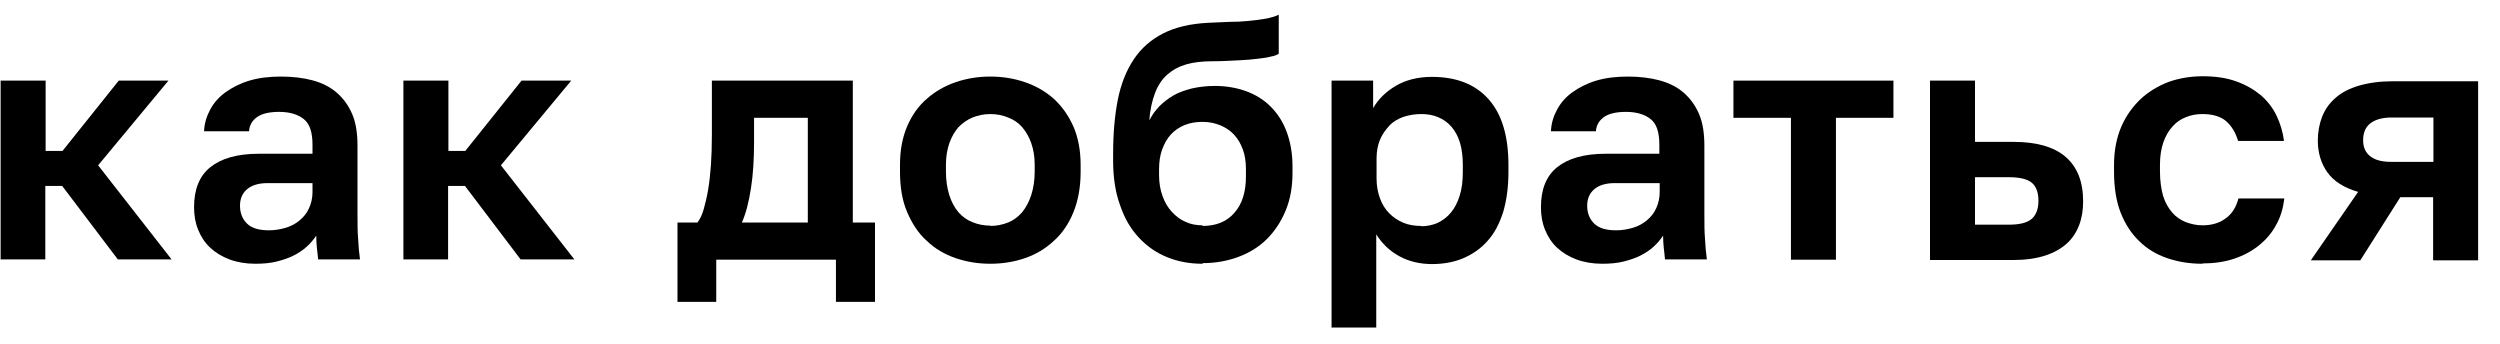
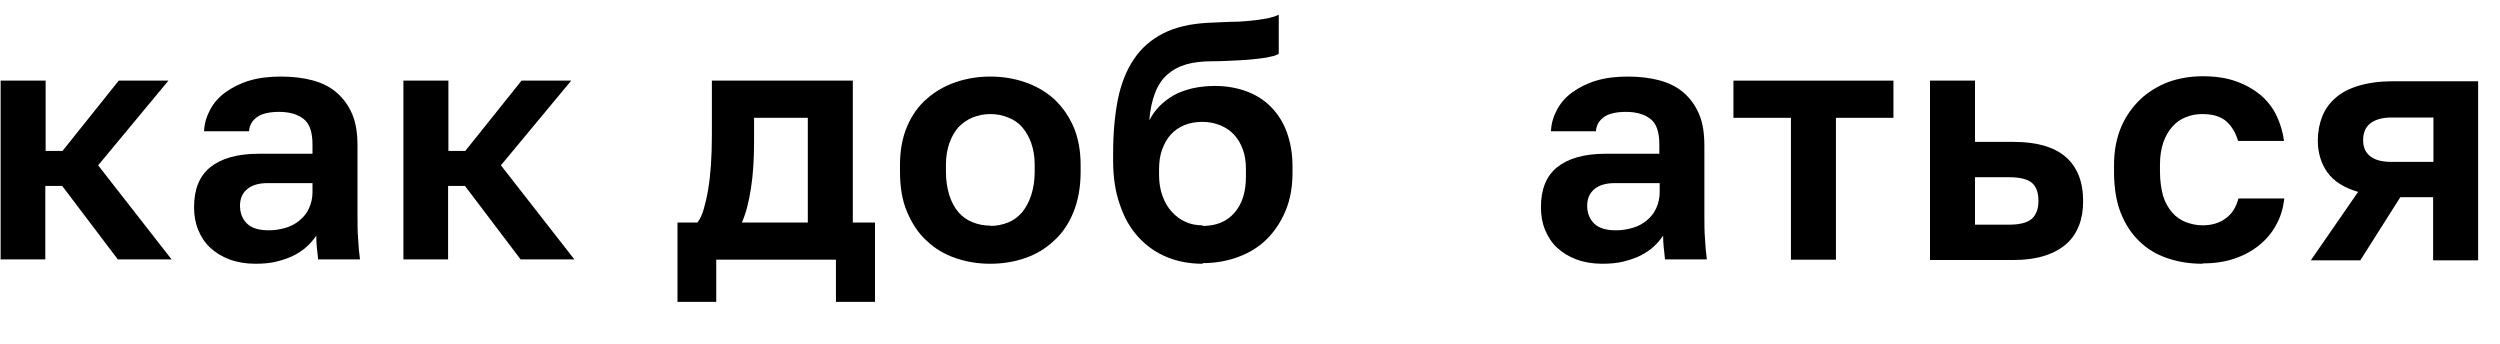
<svg xmlns="http://www.w3.org/2000/svg" width="80" height="11" viewBox="0 0 80 11" fill="none">
  <path d="M0.02 8.31V2.58H1.46V4.83H2L3.8 2.58H5.39L3.14 5.29L5.49 8.3H3.77L1.99 5.95H1.45V8.3H0.01L0.02 8.31Z" fill="black" />
  <path d="M8.17 8.44C7.86 8.44 7.58 8.39 7.34 8.3C7.1 8.21 6.89 8.08 6.72 7.92C6.55 7.76 6.43 7.57 6.34 7.35C6.25 7.13 6.21 6.89 6.21 6.63C6.21 6.06 6.38 5.63 6.73 5.35C7.08 5.07 7.59 4.92 8.28 4.92H10V4.63C10 4.23 9.91 3.96 9.72 3.81C9.53 3.66 9.27 3.58 8.93 3.58C8.61 3.58 8.37 3.64 8.22 3.75C8.07 3.86 7.98 4.01 7.97 4.2H6.53C6.54 3.95 6.61 3.72 6.73 3.5C6.85 3.28 7.01 3.1 7.22 2.95C7.43 2.8 7.68 2.67 7.98 2.58C8.28 2.49 8.62 2.45 8.99 2.45C9.36 2.45 9.7 2.49 10 2.57C10.3 2.65 10.56 2.78 10.77 2.96C10.98 3.14 11.15 3.37 11.27 3.65C11.39 3.93 11.44 4.27 11.44 4.67V6.85C11.44 7.15 11.44 7.42 11.46 7.64C11.47 7.87 11.49 8.09 11.52 8.3H10.18C10.17 8.16 10.15 8.04 10.14 7.93C10.13 7.82 10.12 7.69 10.12 7.54C10.04 7.66 9.94 7.78 9.82 7.89C9.7 8 9.55 8.1 9.39 8.18C9.23 8.26 9.05 8.32 8.85 8.37C8.65 8.42 8.42 8.44 8.17 8.44ZM8.6 7.37C8.79 7.37 8.97 7.34 9.14 7.29C9.31 7.24 9.46 7.16 9.59 7.05C9.72 6.94 9.82 6.82 9.89 6.66C9.96 6.51 10 6.33 10 6.15V5.86H8.55C8.27 5.86 8.05 5.93 7.9 6.06C7.75 6.19 7.68 6.37 7.68 6.58C7.68 6.81 7.75 7 7.9 7.15C8.05 7.3 8.28 7.37 8.61 7.37H8.6Z" fill="black" />
  <path d="M12.909 8.31V2.58H14.349V4.83H14.889L16.689 2.58H18.279L16.029 5.29L18.379 8.3H16.659L14.879 5.95H14.339V8.3H12.899L12.909 8.31Z" fill="black" />
  <path d="M21.68 9.66V7.12H22.32C22.4 7.01 22.47 6.87 22.52 6.69C22.57 6.51 22.62 6.31 22.66 6.07C22.7 5.83 22.73 5.57 22.75 5.28C22.77 4.99 22.78 4.67 22.78 4.31V2.58H27.29V7.12H28V9.66H26.75V8.31H22.92V9.66H21.68ZM23.74 7.12H25.85V3.77H24.13V4.53C24.13 5.09 24.1 5.59 24.03 6.03C23.96 6.47 23.87 6.83 23.74 7.12Z" fill="black" />
  <path d="M31.69 8.44C31.3 8.44 30.93 8.38 30.58 8.26C30.23 8.14 29.92 7.96 29.66 7.71C29.39 7.47 29.19 7.16 29.03 6.79C28.87 6.42 28.8 5.99 28.8 5.49V5.27C28.8 4.8 28.88 4.39 29.03 4.04C29.18 3.69 29.39 3.39 29.66 3.16C29.92 2.93 30.23 2.75 30.58 2.63C30.93 2.51 31.3 2.45 31.69 2.45C32.08 2.45 32.45 2.51 32.8 2.63C33.15 2.75 33.46 2.93 33.72 3.16C33.98 3.4 34.19 3.69 34.35 4.05C34.5 4.4 34.58 4.81 34.58 5.28V5.5C34.58 5.99 34.5 6.42 34.35 6.79C34.2 7.16 33.99 7.47 33.72 7.71C33.45 7.96 33.15 8.14 32.8 8.26C32.45 8.38 32.08 8.44 31.69 8.44ZM31.69 7.23C31.89 7.23 32.08 7.19 32.26 7.12C32.43 7.05 32.58 6.94 32.71 6.79C32.83 6.64 32.93 6.46 33 6.24C33.07 6.02 33.11 5.78 33.11 5.49V5.27C33.11 5.01 33.07 4.78 33 4.58C32.93 4.38 32.83 4.21 32.71 4.07C32.59 3.93 32.44 3.83 32.26 3.76C32.09 3.69 31.9 3.65 31.69 3.65C31.48 3.65 31.3 3.69 31.12 3.76C30.95 3.83 30.8 3.94 30.67 4.07C30.55 4.21 30.45 4.38 30.38 4.58C30.31 4.78 30.27 5.01 30.27 5.27V5.49C30.27 5.78 30.31 6.03 30.38 6.25C30.45 6.47 30.55 6.65 30.67 6.79C30.79 6.93 30.94 7.04 31.12 7.11C31.29 7.18 31.48 7.22 31.69 7.22V7.23Z" fill="black" />
  <path d="M38.48 8.44C38.07 8.44 37.69 8.37 37.35 8.23C37 8.09 36.7 7.88 36.44 7.6C36.18 7.32 35.98 6.98 35.84 6.56C35.69 6.15 35.62 5.67 35.62 5.14V4.92C35.62 4.27 35.67 3.7 35.77 3.19C35.87 2.69 36.04 2.26 36.28 1.9C36.52 1.54 36.83 1.27 37.22 1.07C37.61 0.87 38.09 0.76 38.65 0.73C38.88 0.72 39.11 0.71 39.33 0.7C39.55 0.7 39.75 0.69 39.95 0.67C40.15 0.65 40.33 0.63 40.49 0.6C40.65 0.57 40.8 0.53 40.92 0.47V1.72C40.86 1.76 40.78 1.79 40.67 1.81C40.56 1.84 40.43 1.86 40.25 1.88C40.08 1.9 39.88 1.92 39.64 1.93C39.4 1.94 39.13 1.96 38.81 1.96C38.48 1.96 38.2 1.99 37.96 2.06C37.72 2.13 37.52 2.24 37.35 2.39C37.18 2.54 37.05 2.74 36.96 2.98C36.87 3.22 36.8 3.51 36.78 3.85C36.86 3.69 36.96 3.55 37.09 3.41C37.22 3.28 37.37 3.16 37.54 3.06C37.71 2.96 37.91 2.89 38.14 2.83C38.36 2.78 38.61 2.75 38.88 2.75C39.24 2.75 39.58 2.81 39.88 2.92C40.18 3.03 40.44 3.19 40.66 3.41C40.88 3.63 41.05 3.89 41.17 4.21C41.29 4.53 41.36 4.9 41.36 5.32V5.53C41.36 5.98 41.29 6.38 41.14 6.74C40.99 7.1 40.79 7.4 40.54 7.65C40.29 7.9 39.98 8.09 39.63 8.22C39.28 8.35 38.9 8.42 38.49 8.42L38.48 8.44ZM38.48 7.23C38.92 7.23 39.26 7.09 39.5 6.81C39.75 6.53 39.87 6.14 39.87 5.64V5.42C39.87 5.18 39.84 4.97 39.77 4.78C39.7 4.59 39.61 4.44 39.49 4.31C39.37 4.18 39.22 4.08 39.05 4.01C38.88 3.94 38.69 3.9 38.48 3.9C38.27 3.9 38.09 3.93 37.91 4C37.74 4.07 37.59 4.17 37.47 4.3C37.35 4.43 37.26 4.59 37.19 4.78C37.12 4.97 37.09 5.18 37.09 5.42V5.61C37.09 5.85 37.13 6.08 37.2 6.27C37.27 6.47 37.37 6.64 37.5 6.78C37.63 6.92 37.77 7.03 37.94 7.1C38.11 7.18 38.29 7.21 38.48 7.21V7.23Z" fill="black" />
-   <path d="M42.61 10.47V2.58H43.94V3.46C44.1 3.18 44.34 2.94 44.66 2.75C44.98 2.56 45.37 2.46 45.82 2.46C46.61 2.46 47.21 2.7 47.63 3.17C48.06 3.65 48.27 4.35 48.27 5.29V5.51C48.27 5.99 48.21 6.42 48.1 6.79C47.98 7.16 47.82 7.47 47.6 7.71C47.39 7.95 47.13 8.13 46.83 8.26C46.53 8.39 46.19 8.45 45.82 8.45C45.45 8.45 45.09 8.37 44.78 8.2C44.47 8.03 44.23 7.8 44.04 7.5V10.48H42.6L42.61 10.47ZM45.48 7.24C45.67 7.24 45.85 7.2 46.01 7.13C46.17 7.05 46.32 6.94 46.43 6.8C46.55 6.66 46.64 6.48 46.71 6.26C46.78 6.04 46.81 5.79 46.81 5.5V5.28C46.81 5.01 46.78 4.77 46.72 4.57C46.66 4.37 46.57 4.2 46.45 4.06C46.33 3.92 46.19 3.82 46.02 3.75C45.86 3.68 45.68 3.65 45.48 3.65C45.28 3.65 45.09 3.68 44.91 3.74C44.74 3.8 44.58 3.89 44.46 4.02C44.34 4.15 44.23 4.3 44.16 4.47C44.09 4.64 44.05 4.84 44.05 5.06V5.71C44.05 5.95 44.09 6.16 44.16 6.35C44.23 6.54 44.33 6.7 44.46 6.83C44.59 6.96 44.74 7.06 44.91 7.13C45.08 7.2 45.27 7.23 45.48 7.23V7.24Z" fill="black" />
  <path d="M51.27 8.44C50.96 8.44 50.68 8.39 50.44 8.3C50.2 8.21 49.99 8.08 49.82 7.92C49.65 7.76 49.53 7.57 49.44 7.35C49.35 7.13 49.31 6.89 49.31 6.63C49.31 6.06 49.48 5.63 49.83 5.35C50.18 5.07 50.69 4.92 51.38 4.92H53.099V4.63C53.099 4.23 53.01 3.96 52.82 3.81C52.63 3.66 52.37 3.58 52.03 3.58C51.71 3.58 51.47 3.64 51.32 3.75C51.17 3.86 51.08 4.01 51.07 4.2H49.63C49.64 3.95 49.71 3.72 49.83 3.5C49.95 3.28 50.11 3.1 50.32 2.95C50.53 2.8 50.78 2.67 51.08 2.58C51.38 2.49 51.72 2.45 52.09 2.45C52.46 2.45 52.8 2.49 53.099 2.57C53.4 2.65 53.66 2.78 53.87 2.96C54.08 3.14 54.25 3.37 54.37 3.65C54.49 3.93 54.54 4.27 54.54 4.67V6.85C54.54 7.15 54.54 7.42 54.56 7.64C54.57 7.87 54.59 8.09 54.62 8.3H53.28C53.27 8.16 53.25 8.04 53.24 7.93C53.23 7.82 53.219 7.69 53.219 7.54C53.139 7.66 53.04 7.78 52.92 7.89C52.8 8 52.65 8.1 52.49 8.18C52.33 8.26 52.15 8.32 51.95 8.37C51.75 8.42 51.52 8.44 51.27 8.44ZM51.71 7.37C51.9 7.37 52.08 7.34 52.25 7.29C52.42 7.24 52.57 7.16 52.7 7.05C52.83 6.94 52.93 6.82 53 6.66C53.07 6.51 53.11 6.33 53.11 6.15V5.86H51.66C51.38 5.86 51.16 5.93 51.01 6.06C50.86 6.19 50.79 6.37 50.79 6.58C50.79 6.81 50.86 7 51.01 7.15C51.16 7.3 51.389 7.37 51.719 7.37H51.71Z" fill="black" />
  <path d="M57.31 8.31V3.77H55.47V2.58H60.59V3.77H58.75V8.31H57.31Z" fill="black" />
  <path d="M61.76 8.31V2.58H63.2V4.54H64.43C65.17 4.54 65.73 4.7 66.1 5.02C66.47 5.34 66.66 5.81 66.66 6.44C66.66 6.72 66.62 6.98 66.53 7.21C66.44 7.44 66.31 7.64 66.13 7.8C65.95 7.96 65.72 8.09 65.44 8.18C65.16 8.27 64.82 8.32 64.43 8.32H61.76V8.31ZM63.2 7.19H64.27C64.63 7.19 64.87 7.13 65.02 7C65.16 6.87 65.23 6.68 65.23 6.43C65.23 6.16 65.16 5.97 65.02 5.85C64.88 5.73 64.63 5.67 64.27 5.67H63.2V7.2V7.19Z" fill="black" />
  <path d="M70.479 8.44C70.069 8.44 69.699 8.38 69.349 8.26C68.999 8.14 68.699 7.96 68.449 7.71C68.199 7.47 67.999 7.16 67.859 6.8C67.719 6.44 67.649 6 67.649 5.5V5.28C67.649 4.82 67.729 4.41 67.879 4.06C68.029 3.71 68.239 3.42 68.499 3.17C68.759 2.93 69.059 2.75 69.399 2.62C69.739 2.5 70.109 2.44 70.479 2.44C70.889 2.44 71.239 2.49 71.549 2.6C71.859 2.71 72.119 2.86 72.339 3.04C72.559 3.23 72.729 3.45 72.849 3.7C72.969 3.95 73.049 4.22 73.089 4.51H71.619C71.539 4.24 71.409 4.03 71.239 3.88C71.069 3.73 70.809 3.65 70.479 3.65C70.289 3.65 70.109 3.68 69.949 3.75C69.789 3.81 69.639 3.91 69.519 4.05C69.399 4.18 69.299 4.35 69.229 4.55C69.159 4.75 69.119 4.99 69.119 5.27V5.49C69.119 5.79 69.159 6.05 69.219 6.27C69.289 6.49 69.389 6.66 69.509 6.8C69.629 6.94 69.779 7.04 69.949 7.11C70.119 7.17 70.289 7.21 70.479 7.21C70.769 7.21 71.019 7.14 71.219 6.99C71.419 6.85 71.559 6.63 71.629 6.35H73.099C73.059 6.67 72.979 6.95 72.829 7.21C72.689 7.47 72.499 7.68 72.279 7.86C72.049 8.04 71.789 8.18 71.489 8.28C71.189 8.38 70.849 8.43 70.479 8.43V8.44Z" fill="black" />
  <path d="M73.96 8.31L75.46 6.14C75.01 6.01 74.68 5.8 74.48 5.52C74.28 5.24 74.17 4.9 74.17 4.5C74.17 4.22 74.22 3.96 74.31 3.73C74.4 3.5 74.55 3.29 74.74 3.13C74.93 2.96 75.18 2.83 75.49 2.74C75.8 2.65 76.16 2.6 76.57 2.6H79.3V8.33H77.86V6.31H76.81L75.53 8.33H73.95L73.96 8.31ZM76.53 5.18H77.87V3.76H76.53C76.25 3.76 76.02 3.82 75.86 3.94C75.7 4.06 75.62 4.24 75.62 4.49C75.62 4.72 75.7 4.89 75.86 5.01C76.02 5.13 76.24 5.18 76.53 5.18Z" fill="black" />
</svg>